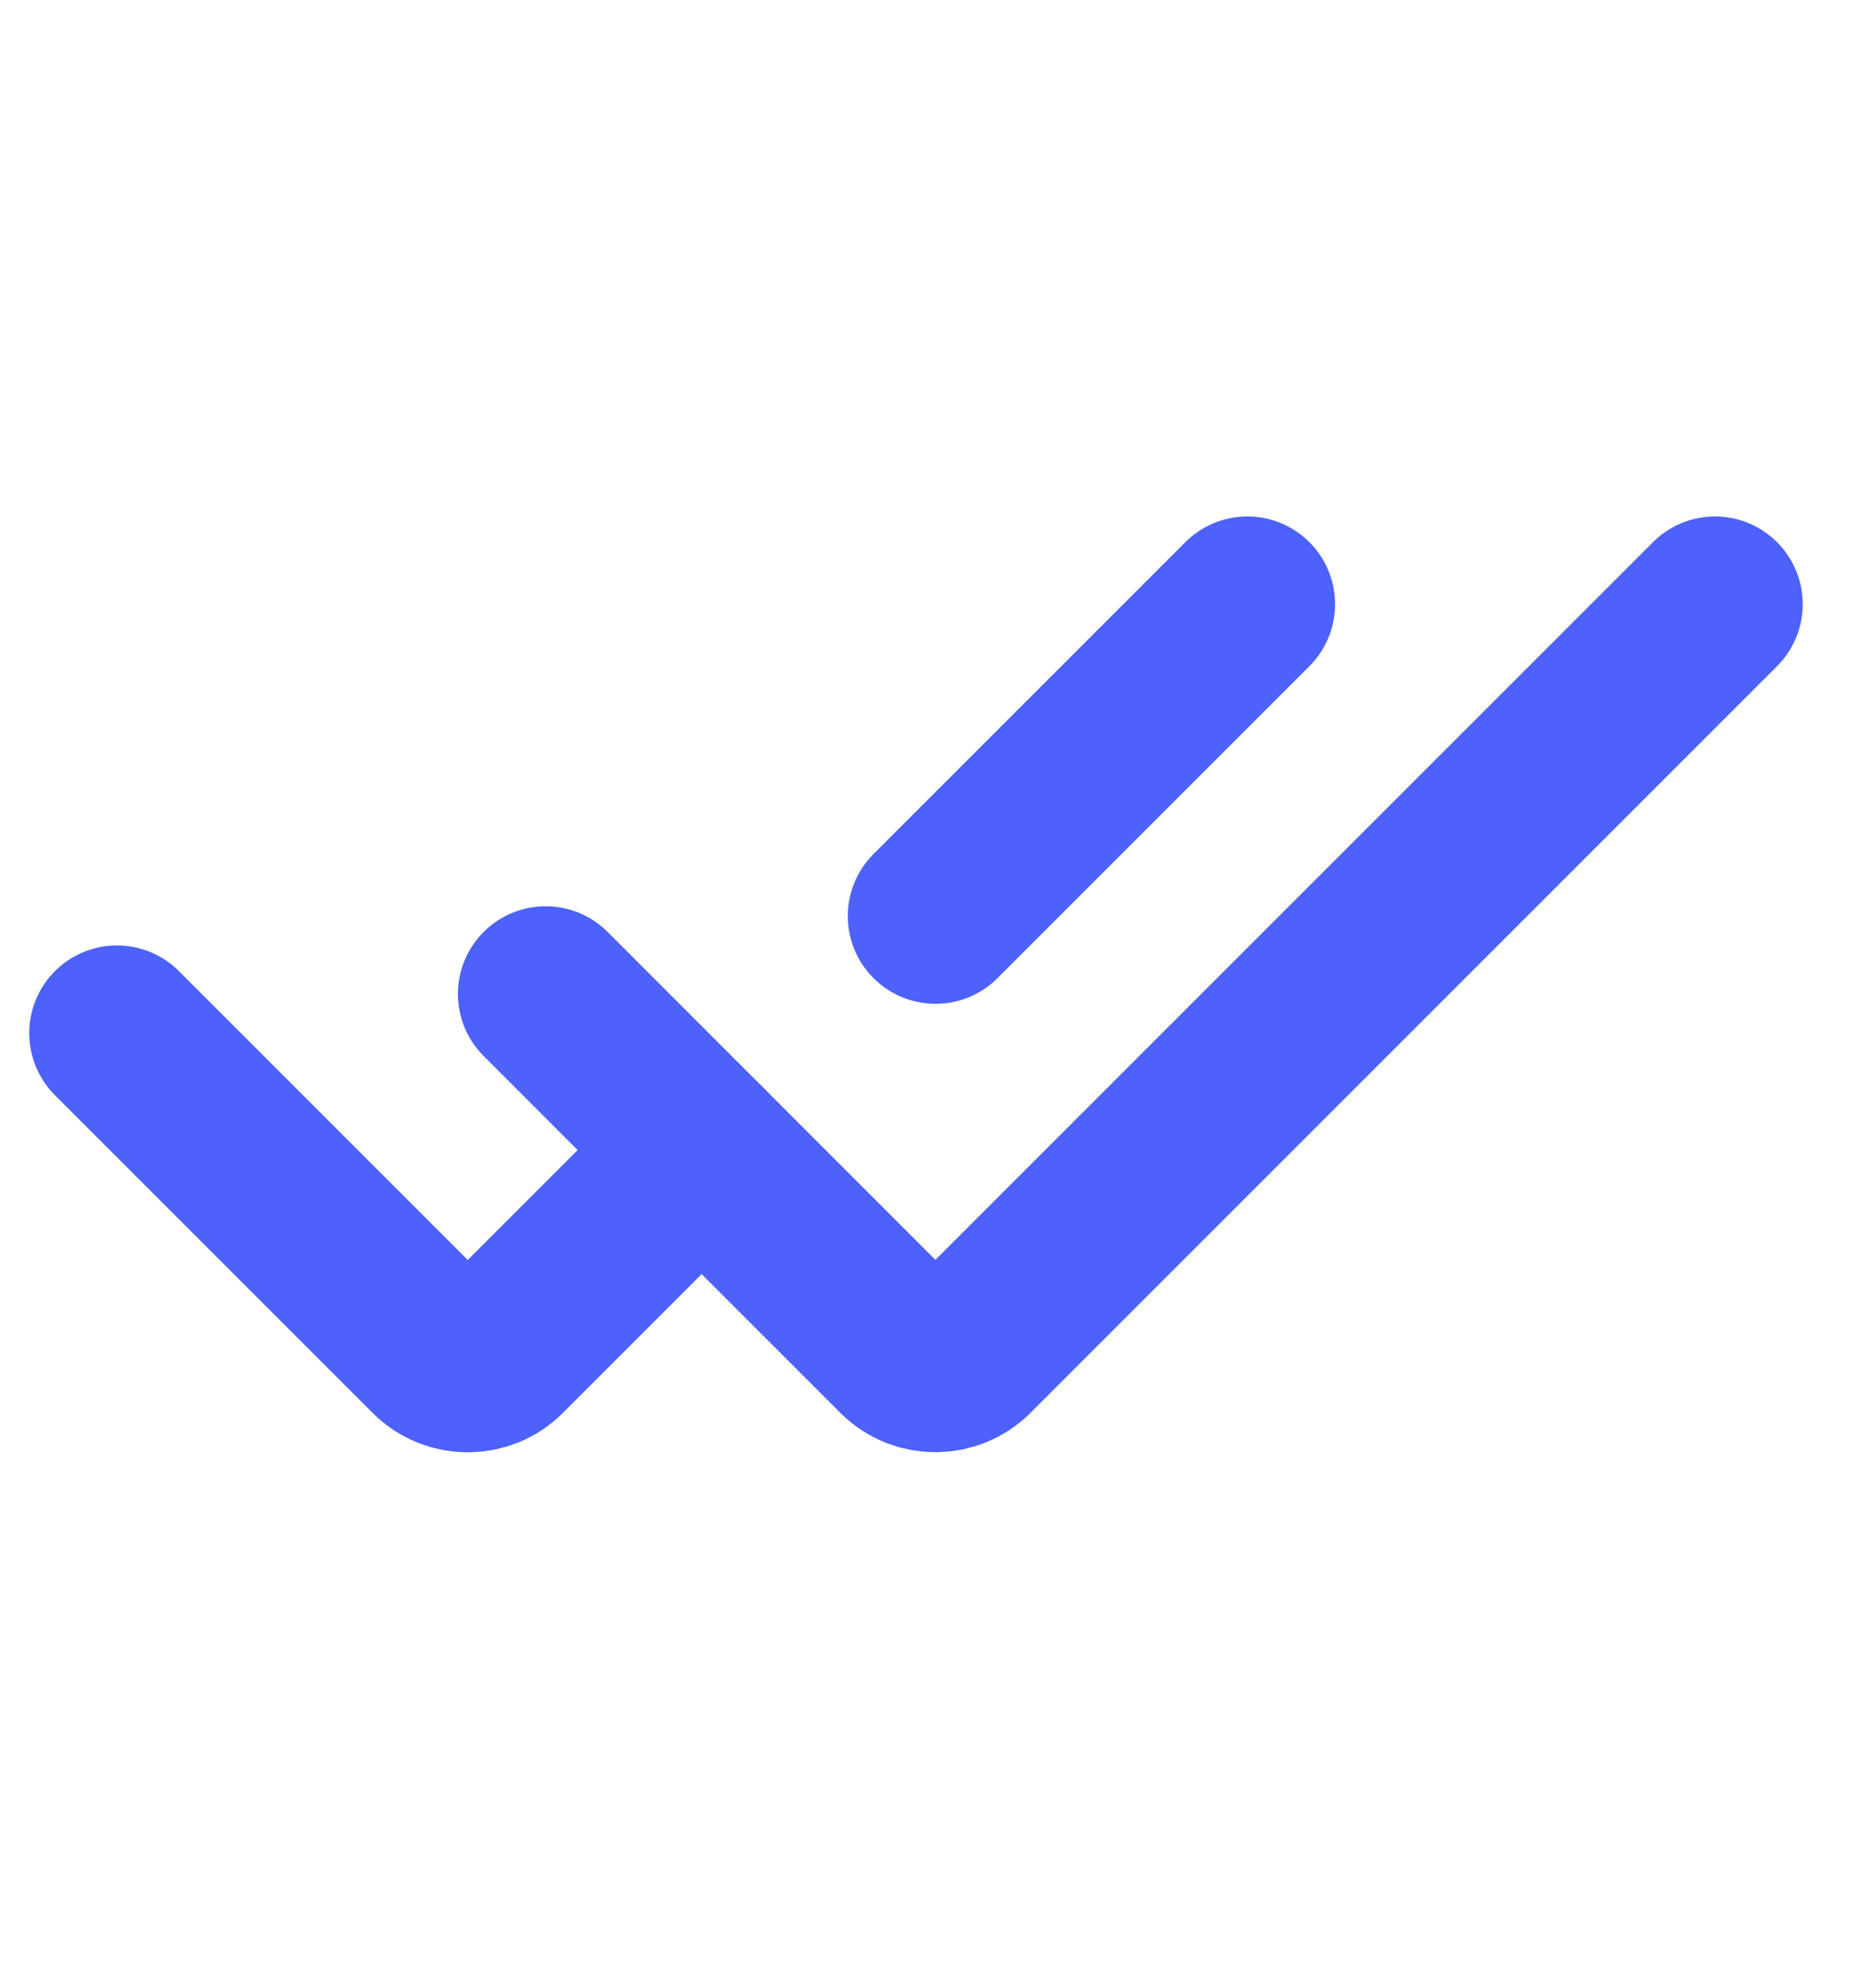
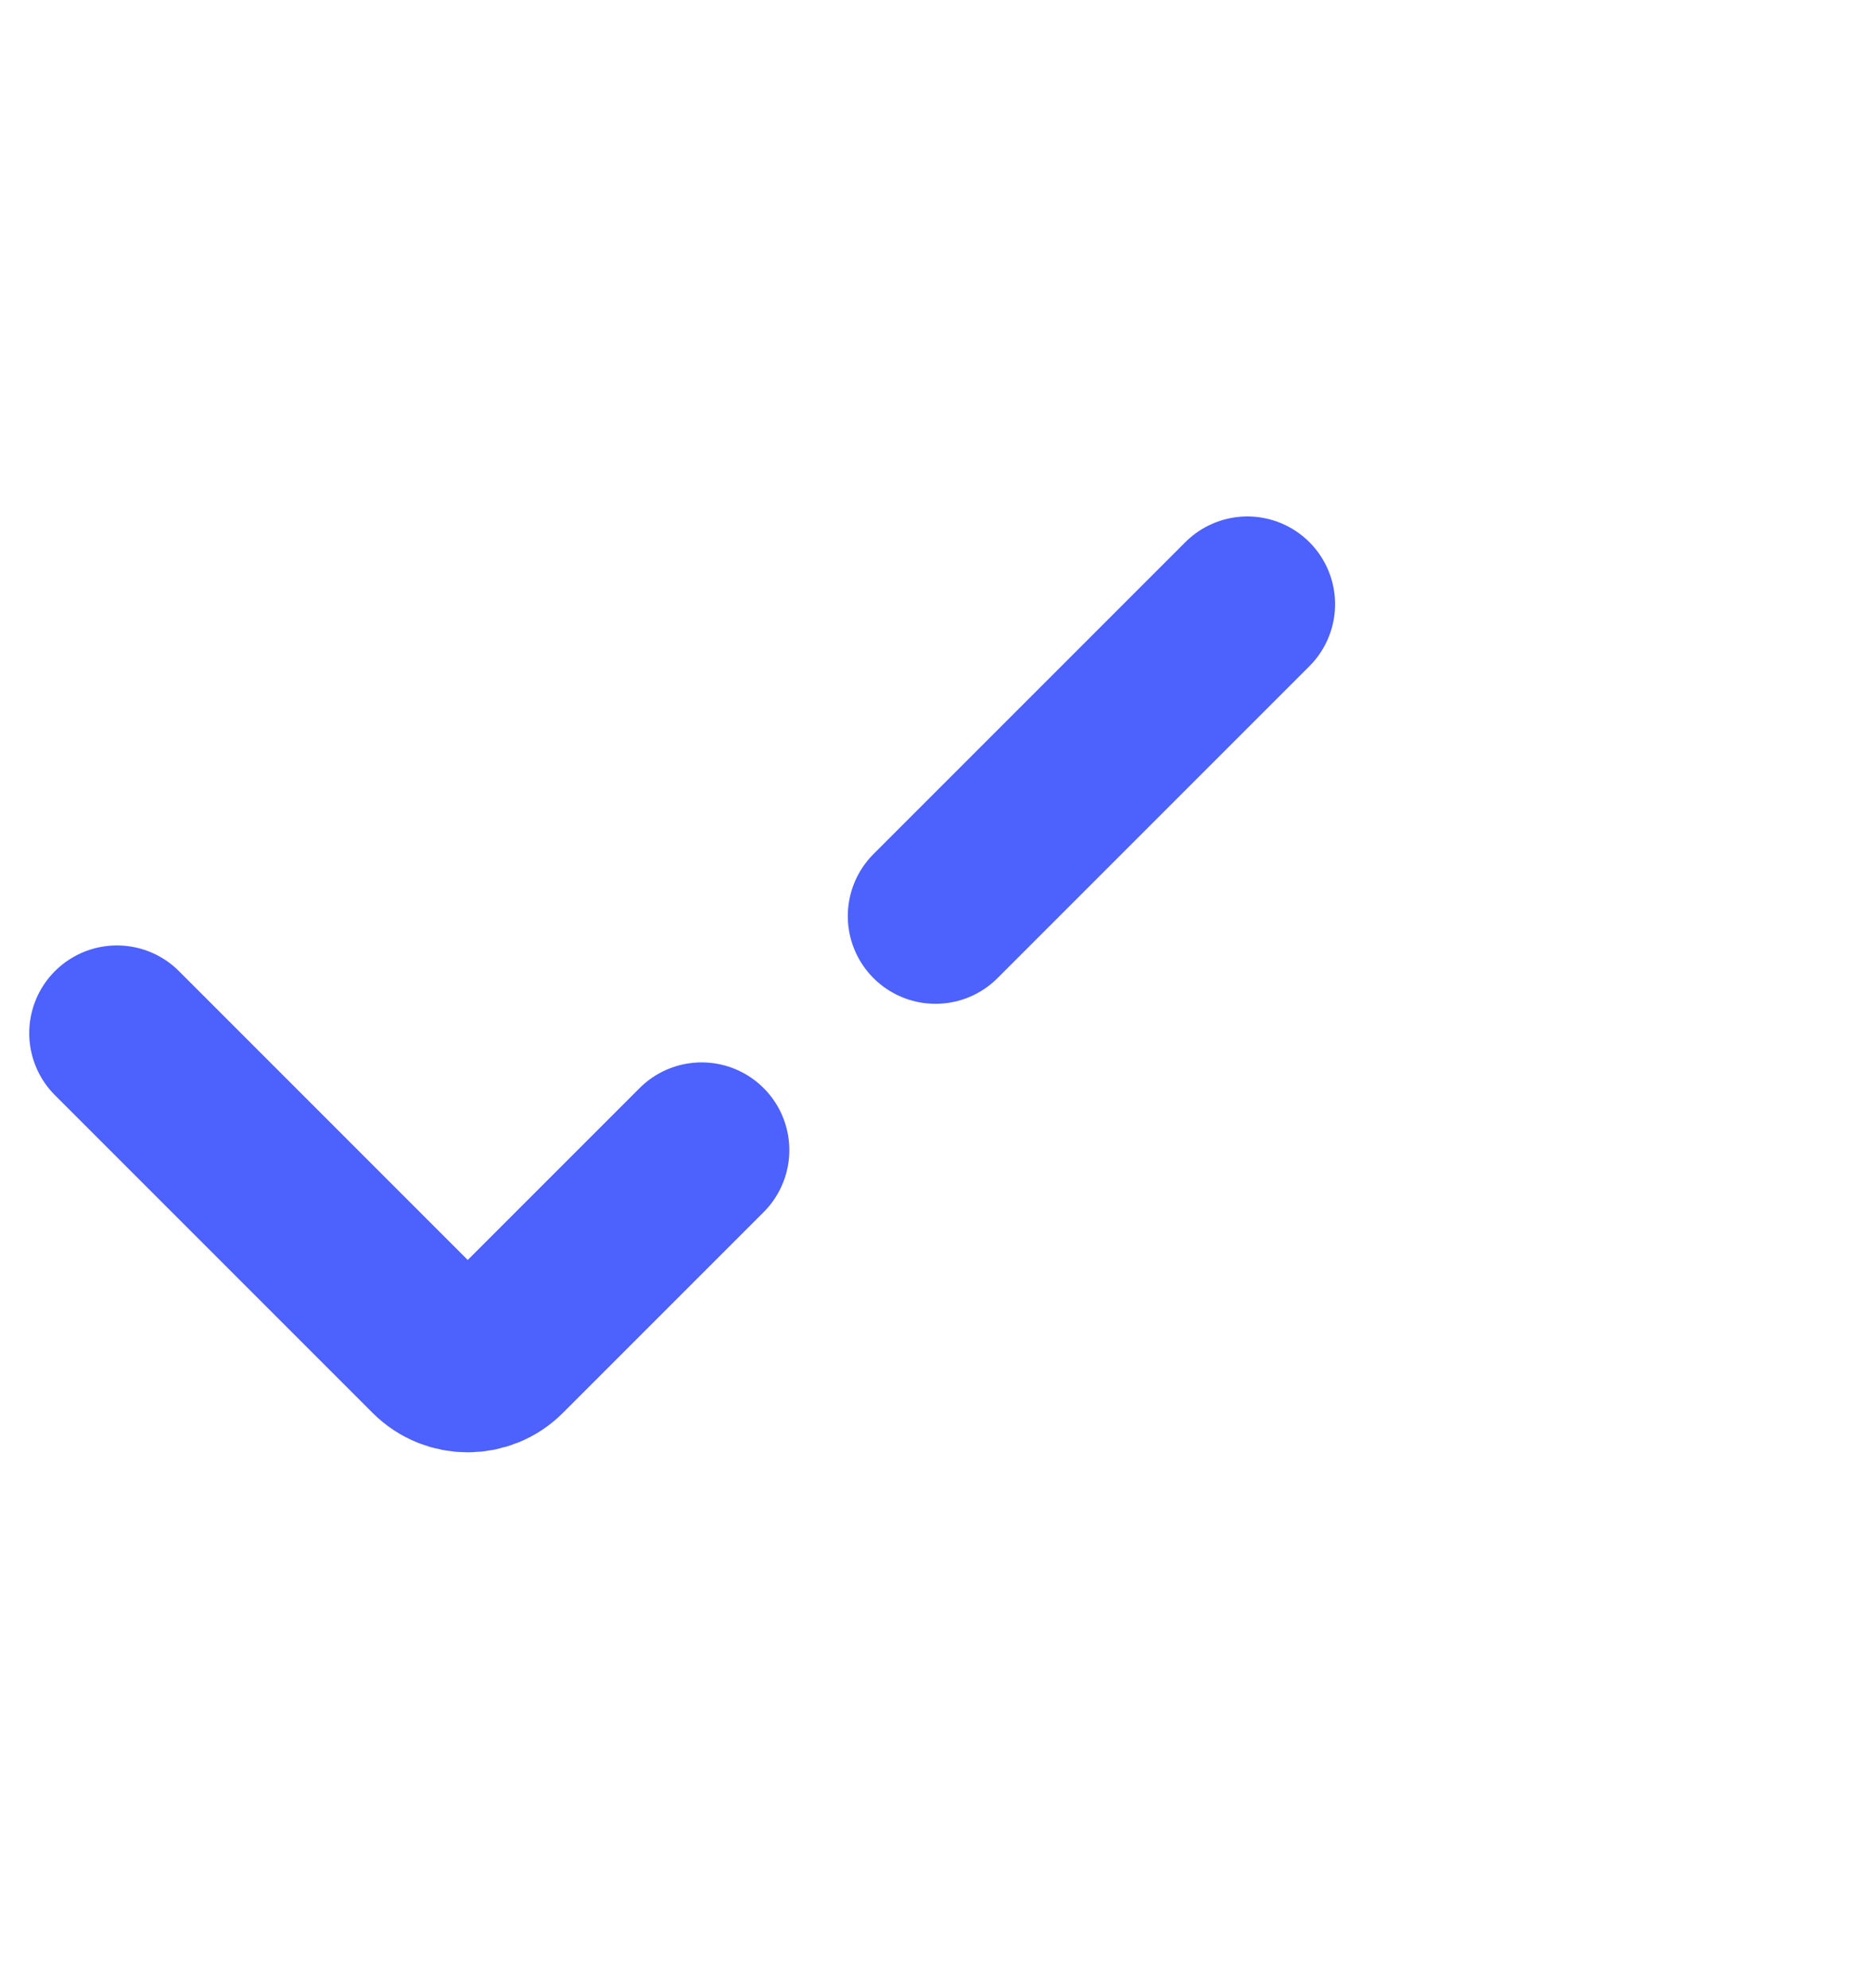
<svg xmlns="http://www.w3.org/2000/svg" width="16" height="17" viewBox="0 0 16 17" fill="none">
  <path d="M1 8.834L3.717 11.551C3.873 11.707 4.127 11.707 4.283 11.551L6 9.834" stroke="#4D61FC" stroke-width="1.5" stroke-linecap="round" />
  <path d="M10.667 5.166L8 7.833" stroke="#4D61FC" stroke-width="1.5" stroke-linecap="round" />
-   <path d="M4.666 8.499L7.716 11.55C7.873 11.706 8.126 11.706 8.282 11.55L14.666 5.166" stroke="#4D61FC" stroke-width="1.5" stroke-linecap="round" />
</svg>